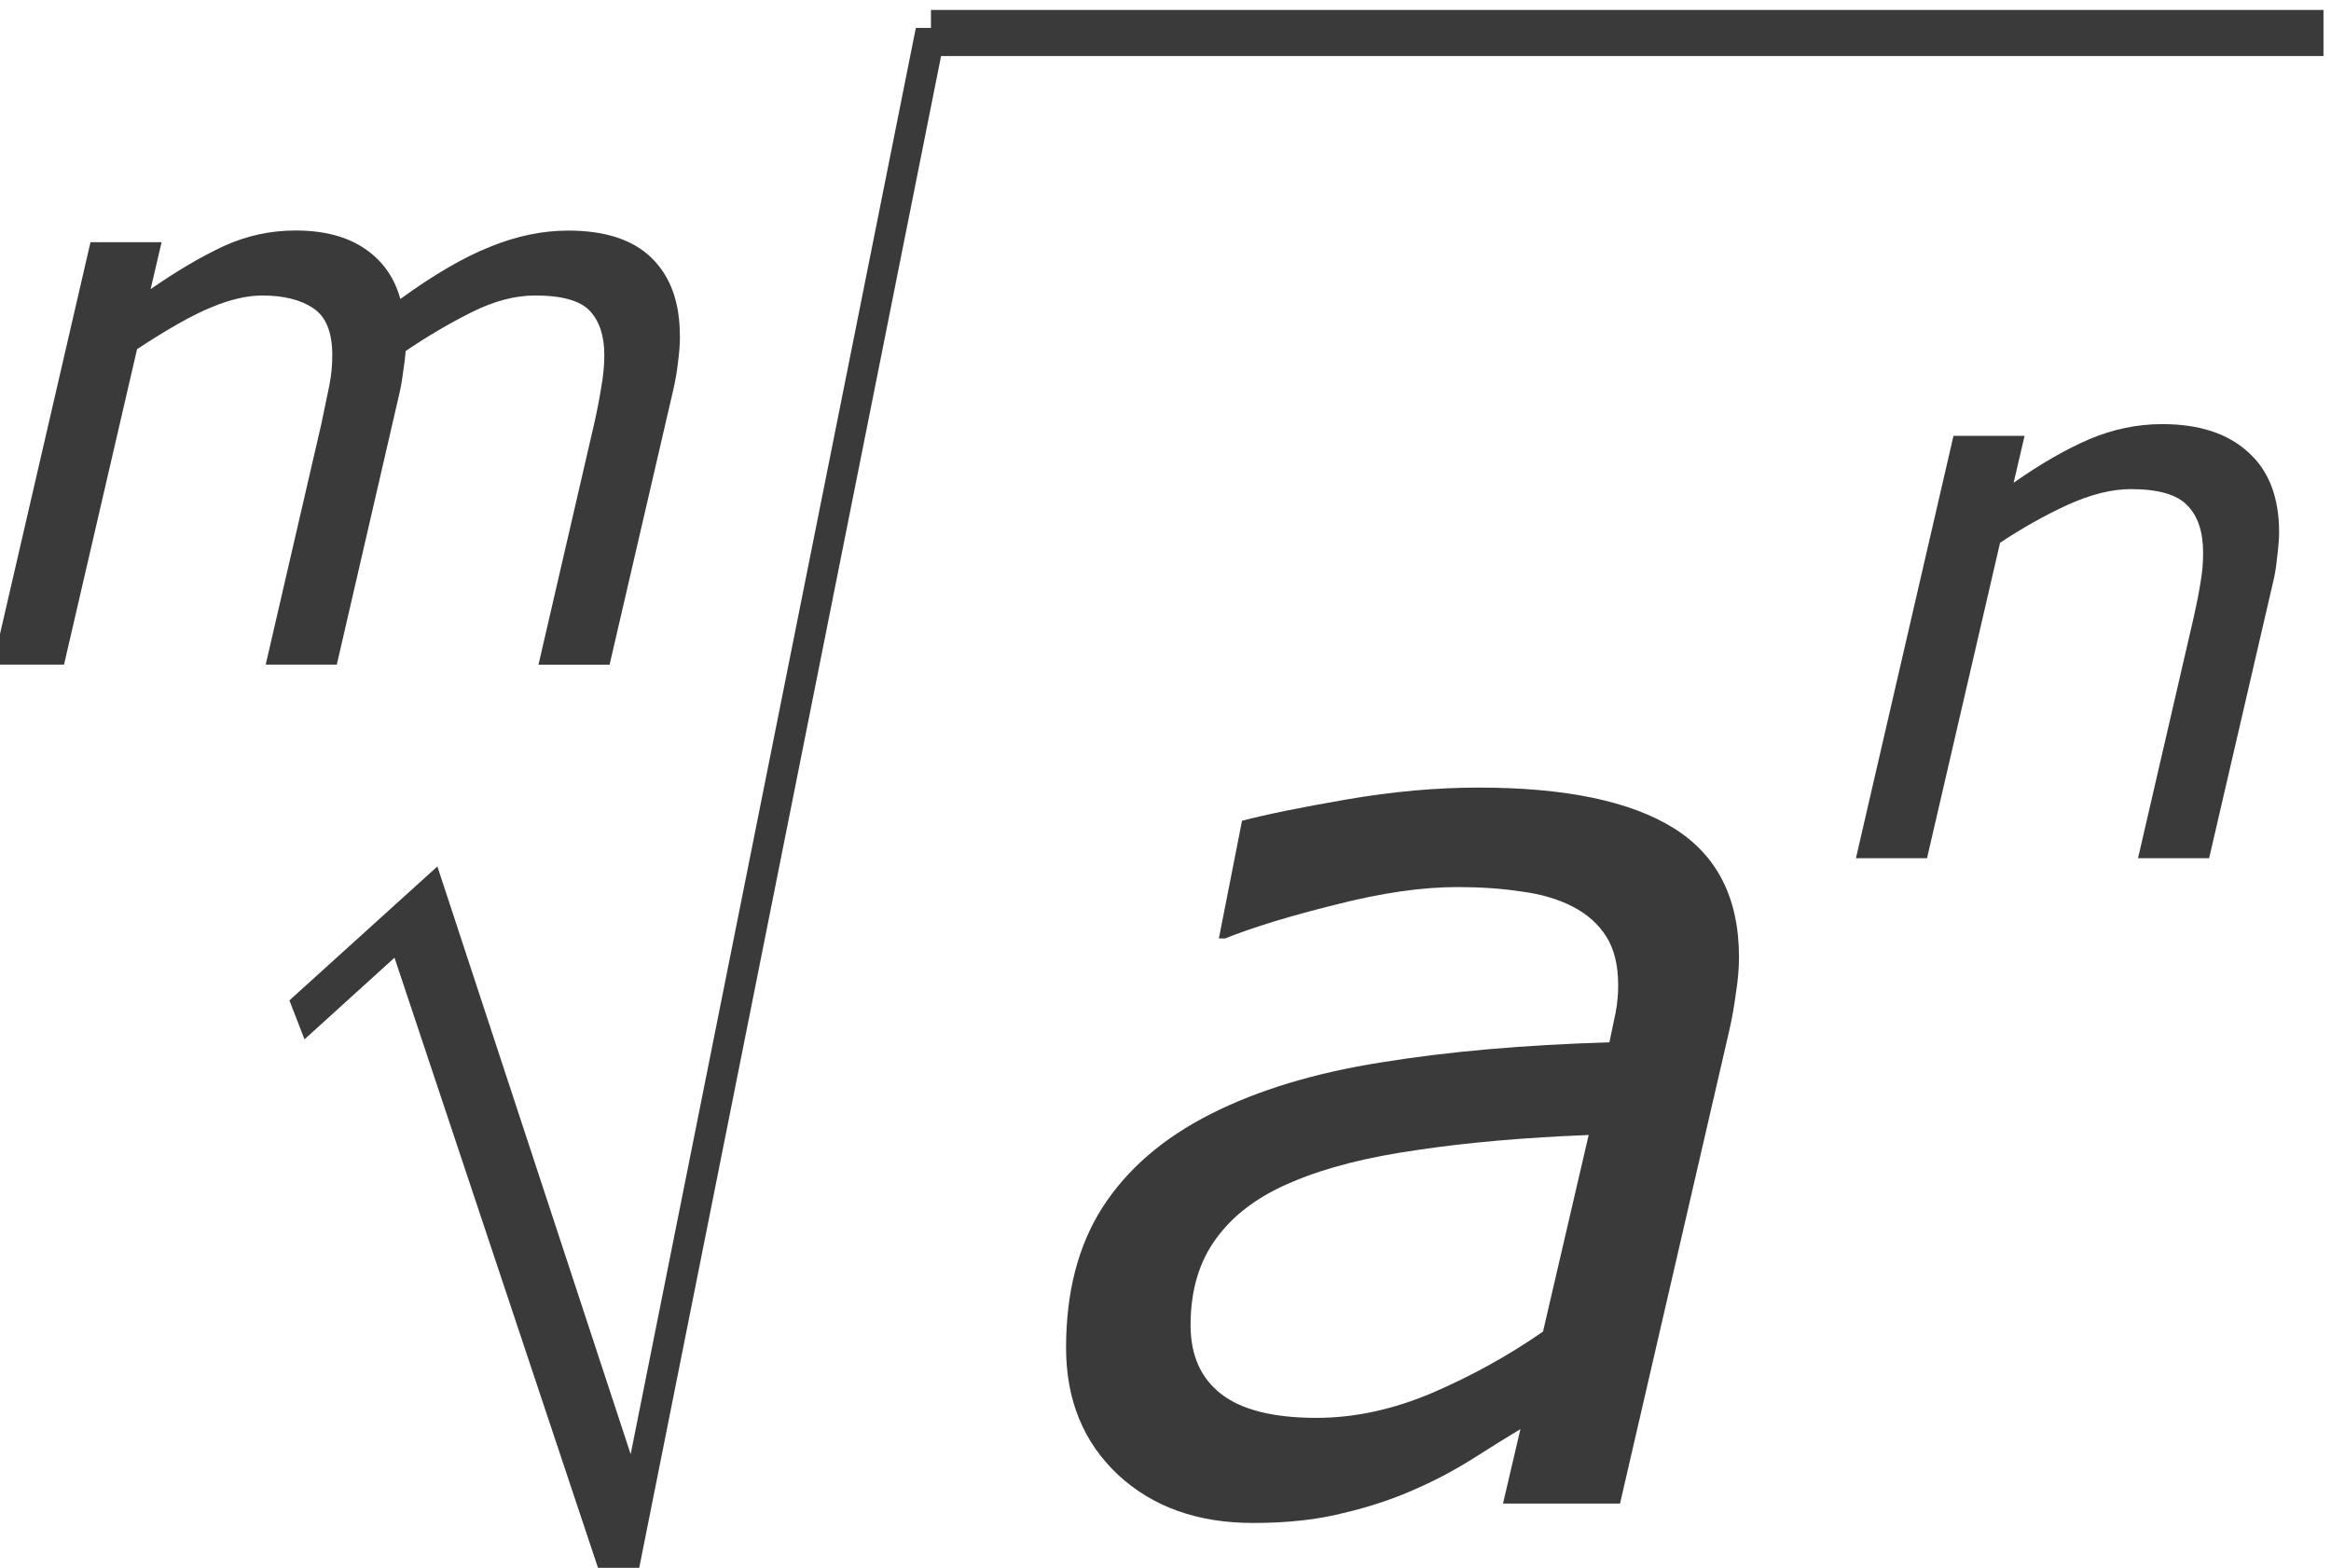
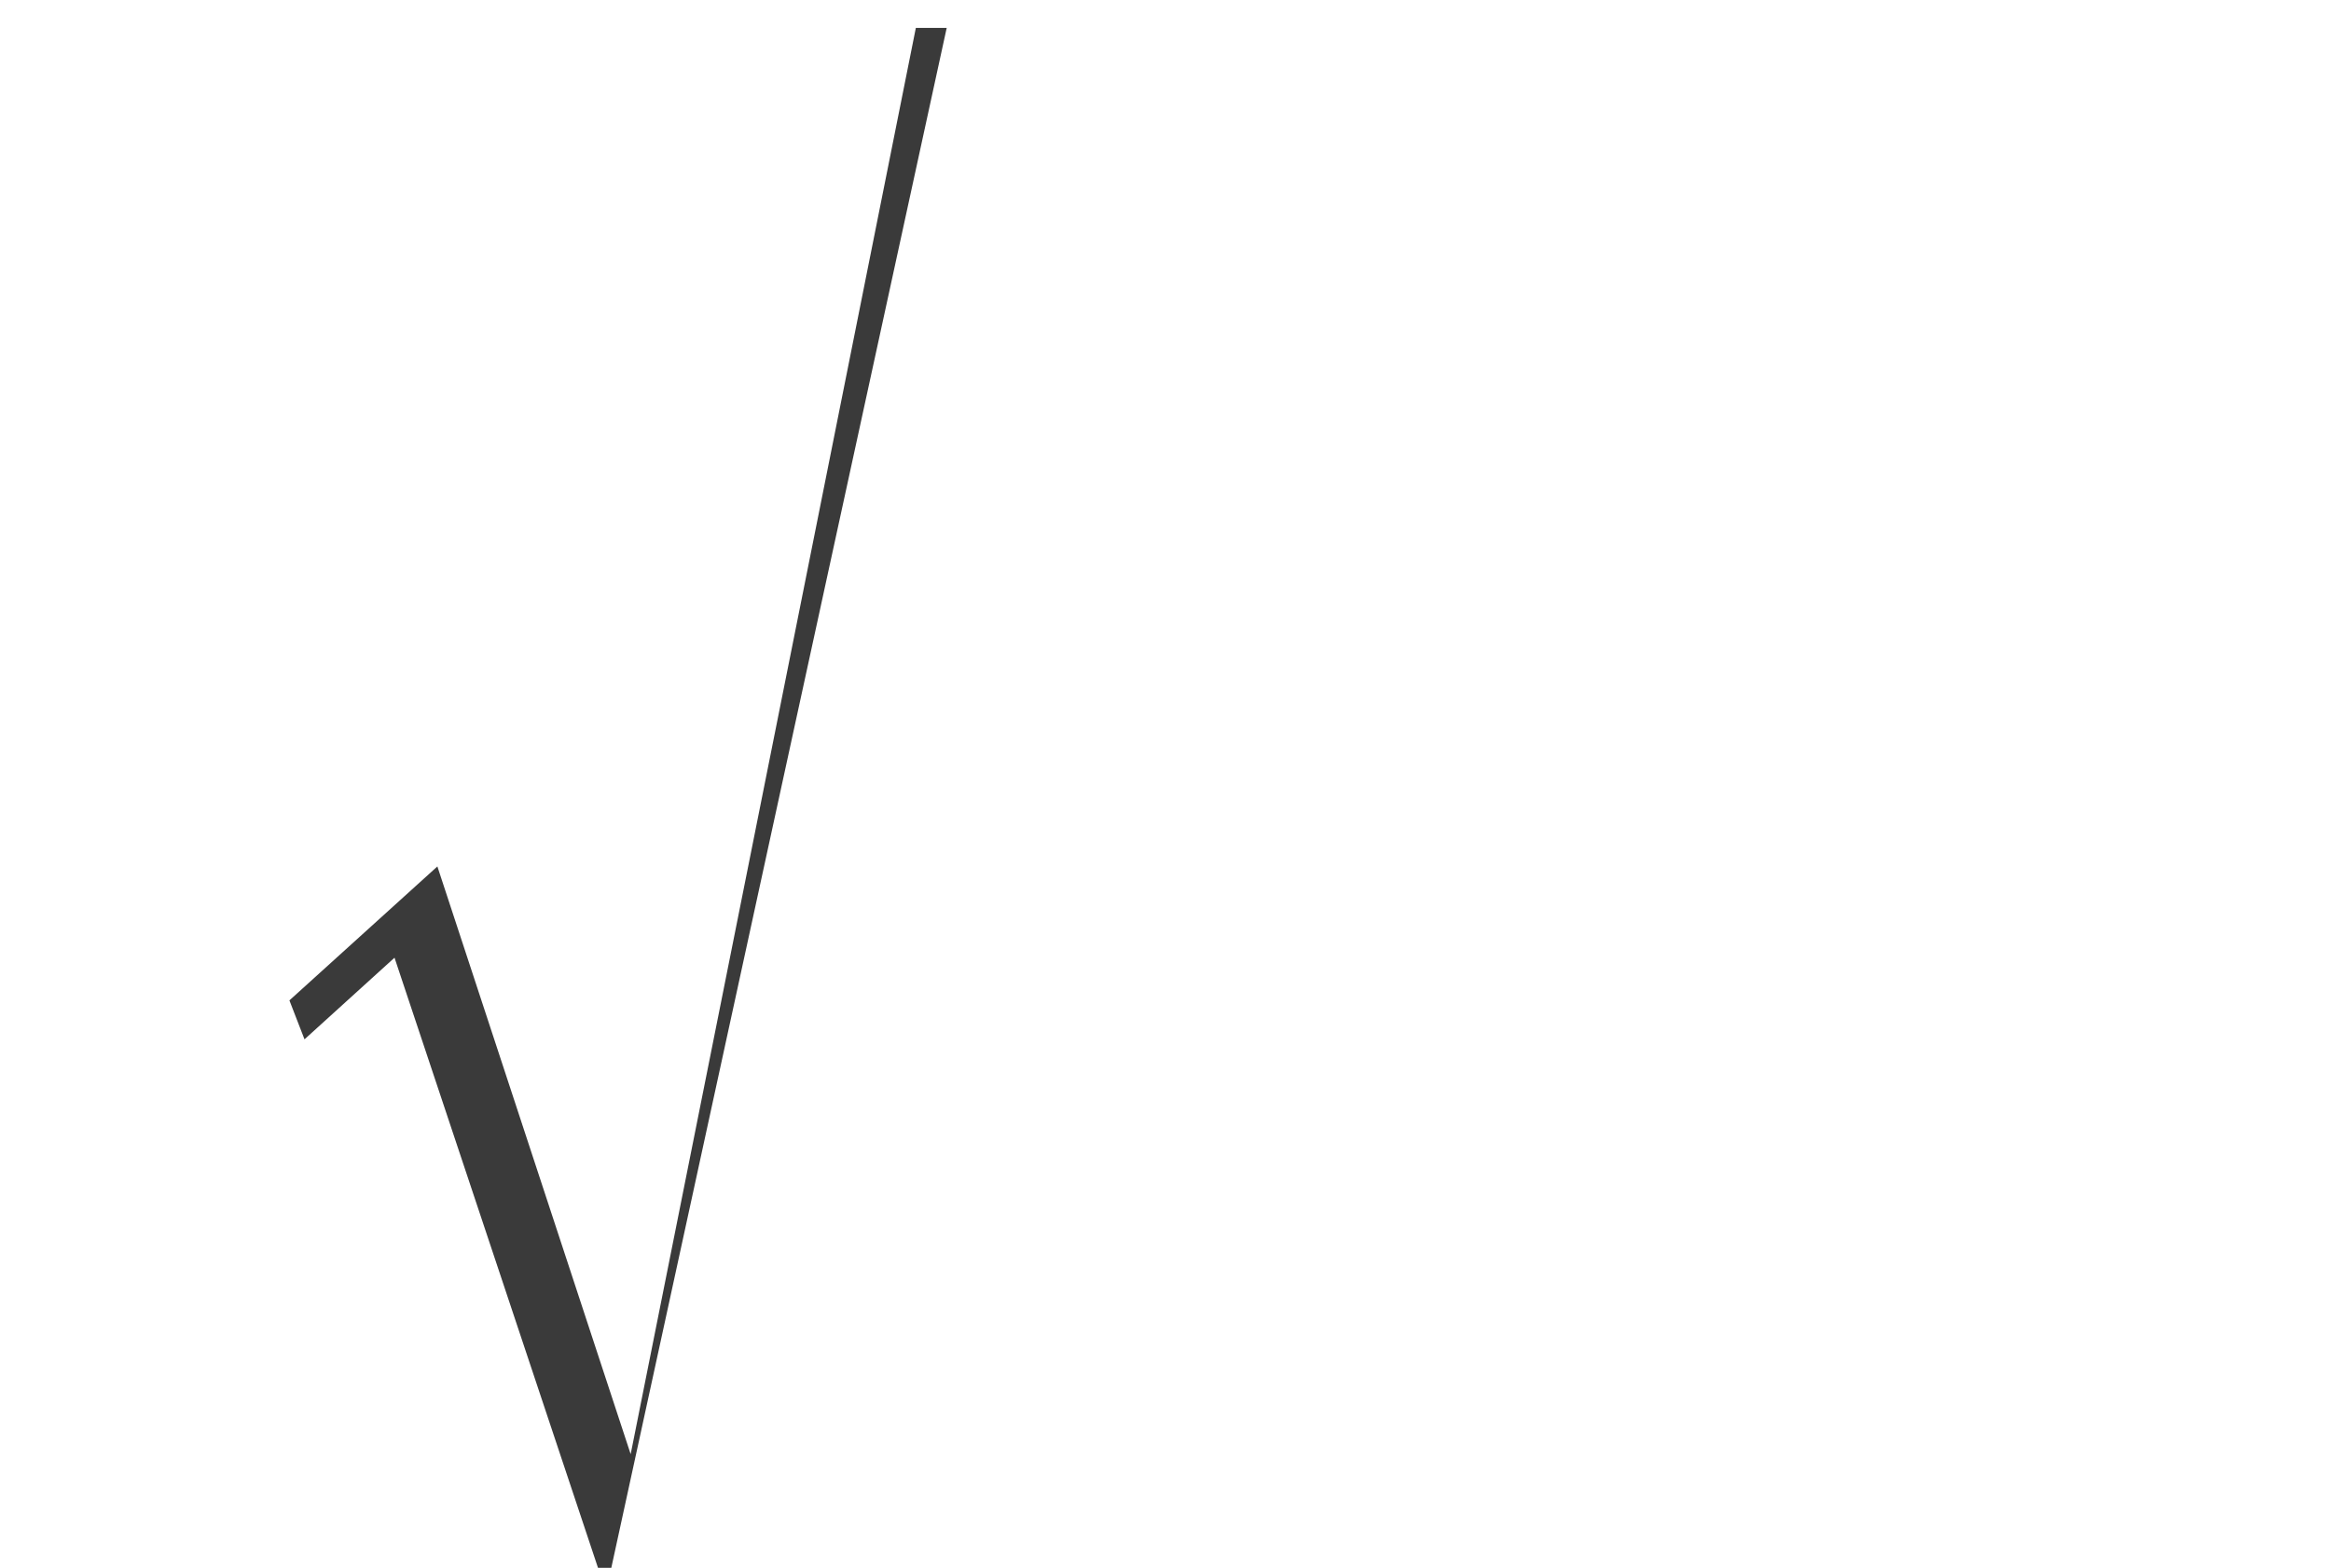
<svg xmlns="http://www.w3.org/2000/svg" xmlns:ns1="http://sodipodi.sourceforge.net/DTD/sodipodi-0.dtd" xmlns:ns2="http://www.inkscape.org/namespaces/inkscape" version="1.1" id="svg2" xml:space="preserve" width="33.694" height="22.667" viewBox="0 0 33.694 22.667" ns1:docname="RaizMdeAalaN-Teorema3.svg" ns2:version="0.92.3 (unknown)">
  <defs id="defs6">
    <clipPath clipPathUnits="userSpaceOnUse" id="clipPath18">
      <path d="M 0,0 H 595 V 841.8 H 0 Z" id="path16" ns2:connector-curvature="0" style="clip-rule:evenodd" />
    </clipPath>
    <clipPath clipPathUnits="userSpaceOnUse" id="clipPath44">
      <path d="m 73.7,102 h 476 v 639 h -476 z" id="path42" ns2:connector-curvature="0" style="clip-rule:evenodd" />
    </clipPath>
  </defs>
  <ns1:namedview pagecolor="#ffffff" bordercolor="#666666" borderopacity="1" objecttolerance="10" gridtolerance="10" guidetolerance="10" ns2:pageopacity="0" ns2:pageshadow="2" ns2:window-width="1920" ns2:window-height="1027" id="namedview4" showgrid="false" fit-margin-top="0" fit-margin-left="0" fit-margin-right="0" fit-margin-bottom="0" ns2:zoom="35.029413" ns2:cx="16.846874" ns2:cy="11.333333" ns2:window-x="0" ns2:window-y="0" ns2:window-maximized="1" ns2:current-layer="g10" />
  <g id="g10" ns2:groupmode="layer" ns2:label="RaizMdeAalaN-Teorema3" transform="matrix(1.333,0,0,-1.333,-398.84,573.867)">
    <g aria-label="m" transform="scale(1,-1)" style="font-style:italic;font-variant:normal;font-size:8.4px;font-family:Verdana;-inkscape-font-specification:Verdana-Italic;writing-mode:lr-tb;fill:#3a3a3a;fill-opacity:1;fill-rule:nonzero;stroke:none" id="text50">
-       <path d="m 306.578,-426.868 q 0,0.135 -0.021,0.287 -0.016,0.152 -0.053,0.308 l -0.689,2.974 h -0.771 l 0.603,-2.609 q 0.049,-0.217 0.078,-0.402 0.033,-0.185 0.033,-0.345 0,-0.312 -0.156,-0.48 -0.156,-0.168 -0.595,-0.168 -0.324,0 -0.685,0.18 -0.361,0.18 -0.718,0.422 -0.008,0.103 -0.029,0.234 -0.016,0.131 -0.041,0.234 l -0.677,2.933 h -0.771 l 0.603,-2.609 q 0.053,-0.254 0.086,-0.414 0.033,-0.164 0.033,-0.332 0,-0.373 -0.205,-0.509 -0.205,-0.139 -0.554,-0.139 -0.246,0 -0.55,0.127 -0.304,0.123 -0.808,0.455 l -0.792,3.421 h -0.771 l 1.058,-4.581 h 0.771 l -0.119,0.509 q 0.431,-0.299 0.796,-0.468 0.369,-0.168 0.775,-0.168 0.463,0 0.751,0.197 0.291,0.197 0.386,0.546 0.541,-0.394 0.972,-0.566 0.431,-0.176 0.849,-0.176 0.603,0 0.906,0.299 0.304,0.299 0.304,0.841 z" id="path915" ns2:connector-curvature="0" style="fill:#3a3a3a;fill-opacity:1" />
+       </g>
+     <g aria-label="√" transform="scale(0.814,-1.228)" style="font-variant:normal;font-weight:normal;font-size:17.176px;font-family:OpenSymbol;-inkscape-font-specification:OpenSymbol;writing-mode:lr-tb;fill:#3a3a3a;fill-opacity:1;fill-rule:nonzero;stroke:none;stroke-width:0.814" id="text56">
+       <path d="m 375.647,-336.516 -2.818,-5.602 -1.199,0.721 -0.201,-0.344 1.971,-1.183 2.575,5.191 3.799,-12.597 h 0.411 z" style="stroke-width:0.814;fill:#3a3a3a;fill-opacity:1" id="path918" ns2:connector-curvature="0" />
    </g>
-     <g aria-label="√" transform="scale(0.814,-1.228)" style="font-variant:normal;font-weight:normal;font-size:17.176px;font-family:OpenSymbol;-inkscape-font-specification:OpenSymbol;writing-mode:lr-tb;fill:#3a3a3a;fill-opacity:1;fill-rule:nonzero;stroke:none;stroke-width:0.814" id="text56">
-       <path d="m 375.647,-336.516 -2.818,-5.602 -1.199,0.721 -0.201,-0.344 1.971,-1.183 2.575,5.191 3.799,-12.597 h 0.411 l -4.16,13.813 z" style="stroke-width:0.814;fill:#3a3a3a;fill-opacity:1" id="path918" ns2:connector-curvature="0" />
-     </g>
-     <path d="m 309.3,429.9 h 15.1 v 0.5 h -15.1 z" style="fill:#3a3a3a;fill-opacity:1;fill-rule:evenodd;stroke:none" id="path58" ns2:connector-curvature="0" />
    <g aria-label="a" transform="scale(1,-1)" style="font-style:italic;font-variant:normal;font-size:13.9px;font-family:Verdana;-inkscape-font-specification:Verdana-Italic;writing-mode:lr-tb;fill:#3a3a3a;fill-opacity:1;fill-rule:nonzero;stroke:none" id="text64">
-       <path d="m 316.432,-418.198 q -1.045,0.041 -1.86,0.163 -0.808,0.115 -1.337,0.339 -0.55,0.224 -0.835,0.611 -0.285,0.38 -0.285,0.95 0,0.489 0.333,0.747 0.333,0.258 1.032,0.258 0.618,0 1.256,-0.271 0.645,-0.278 1.201,-0.665 z m -0.74,3.19 q -0.183,0.109 -0.502,0.312 -0.312,0.197 -0.638,0.339 -0.346,0.156 -0.774,0.258 -0.428,0.109 -0.984,0.109 -0.903,0 -1.466,-0.523 -0.563,-0.529 -0.563,-1.378 0,-0.903 0.394,-1.52 0.4,-0.624 1.181,-1.018 0.767,-0.387 1.846,-0.557 1.086,-0.176 2.471,-0.217 0.041,-0.19 0.068,-0.326 0.027,-0.143 0.027,-0.292 0,-0.326 -0.129,-0.529 -0.129,-0.204 -0.366,-0.326 -0.238,-0.122 -0.557,-0.163 -0.312,-0.048 -0.692,-0.048 -0.577,0 -1.317,0.19 -0.74,0.183 -1.201,0.367 h -0.068 l 0.251,-1.276 q 0.387,-0.102 1.133,-0.231 0.747,-0.129 1.432,-0.129 1.412,0 2.118,0.441 0.706,0.441 0.706,1.398 0,0.183 -0.034,0.394 -0.027,0.204 -0.068,0.387 l -1.188,5.145 h -1.269 z" id="path921" ns2:connector-curvature="0" style="fill:#3a3a3a;fill-opacity:1" />
-     </g>
+       </g>
    <g aria-label="n" transform="scale(1,-1)" style="font-style:italic;font-variant:normal;font-size:8.4px;font-family:Verdana;-inkscape-font-specification:Verdana-Italic;writing-mode:lr-tb;fill:#3a3a3a;fill-opacity:1;fill-rule:nonzero;stroke:none" id="text70">
-       <path d="m 323.919,-424.736 q 0,0.098 -0.021,0.267 -0.016,0.168 -0.049,0.295 l -0.689,2.974 h -0.771 l 0.603,-2.609 q 0.049,-0.217 0.074,-0.377 0.029,-0.164 0.029,-0.324 0,-0.345 -0.172,-0.517 -0.168,-0.176 -0.611,-0.176 -0.312,0 -0.689,0.172 -0.373,0.172 -0.73,0.41 l -0.792,3.421 h -0.771 l 1.058,-4.581 h 0.771 l -0.119,0.509 q 0.439,-0.308 0.82,-0.472 0.386,-0.164 0.792,-0.164 0.599,0 0.931,0.304 0.336,0.299 0.336,0.87 z" id="path924" ns2:connector-curvature="0" style="fill:#3a3a3a;fill-opacity:1" />
-     </g>
+       </g>
  </g>
</svg>